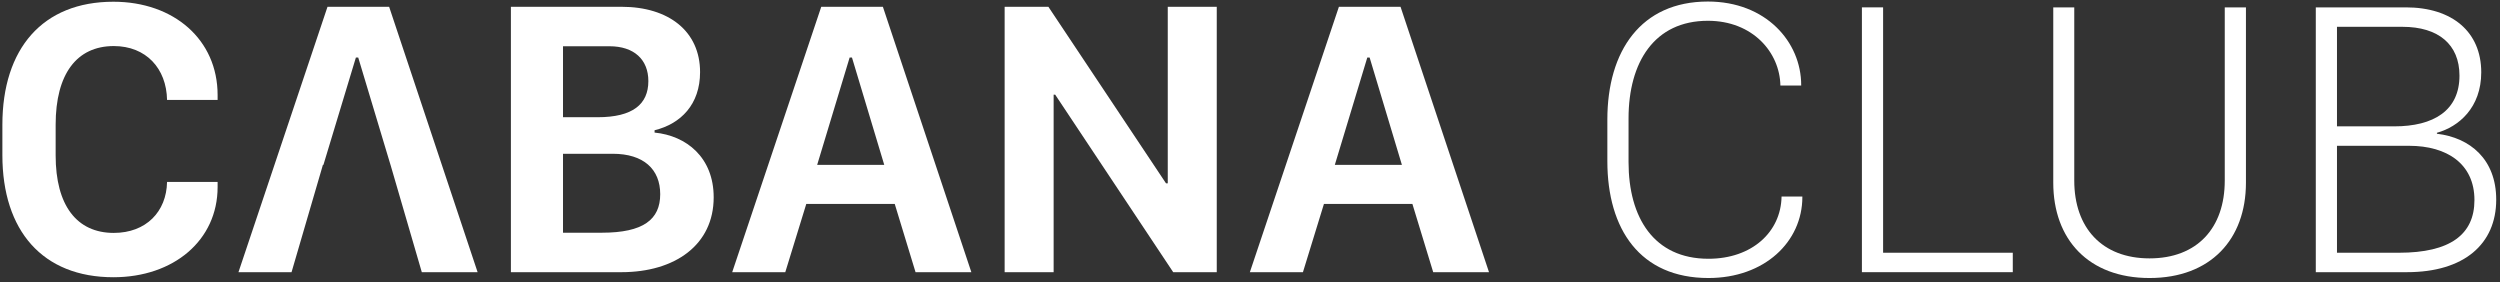
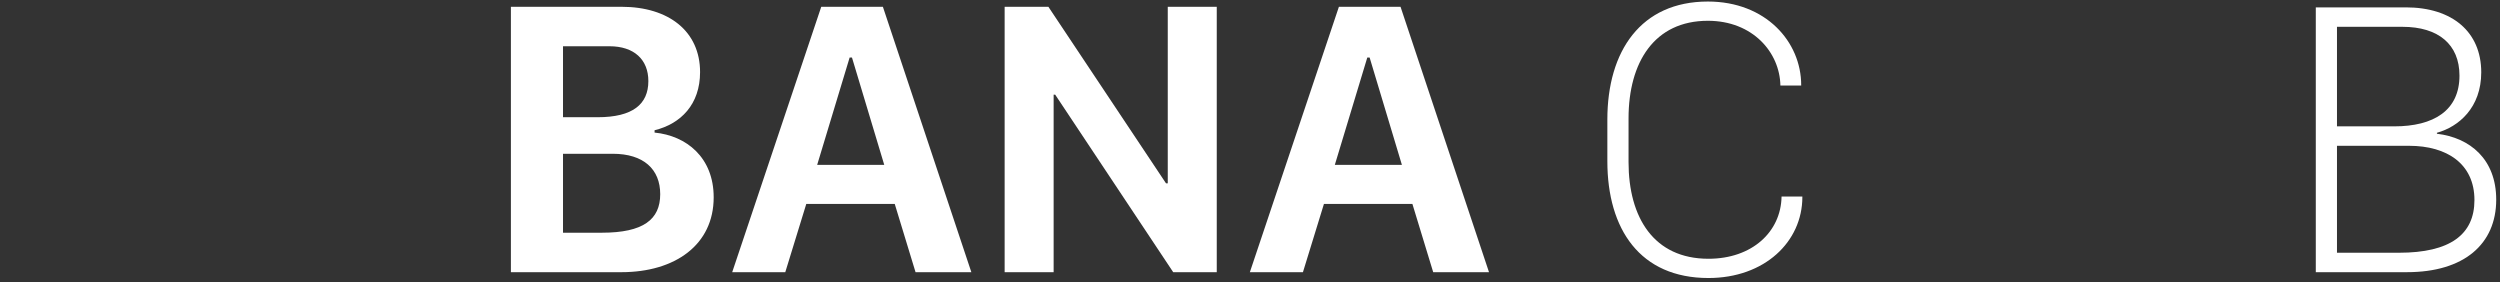
<svg xmlns="http://www.w3.org/2000/svg" version="1.1" viewBox="0 0 496 56" height="56px" width="496px">
  <rect x="0" y="0" width="496" height="56" fill="#333333" stroke="none" />
  <title>cabana-logo-white</title>
  <g fill-rule="evenodd" fill="none" stroke-width="1" stroke="none" id="Page-1">
    <g fill-rule="nonzero" fill="#FFFFFF" transform="translate(-114, -146)" id="Artboard-Copy">
      <g transform="translate(114.472, 146.305)" id="cabana-logo-white">
        <g transform="translate(0, 0.039)" id="CABANA">
-           <path id="Path" d="M10.569,24.379 C10.569,14.35 14.735,8.795 22.103,8.795 C28.506,8.795 32.557,13.231 32.672,19.48 L42.702,19.48 L42.702,18.516 C42.702,7.522 34.022,0 22.026,0 C7.985,0 0,9.296 0,24.417 L0,30.435 C0,45.44 7.985,54.66 22.026,54.66 C33.984,54.66 42.702,47.331 42.702,36.761 L42.702,35.758 L32.672,35.758 C32.557,41.66 28.506,45.865 22.103,45.865 C14.735,45.865 10.569,40.387 10.569,30.512 L10.569,24.379 Z" />
-           <path id="Shape" d="M57.369,53.657 L63.593,32.364 L77.007,32.364 L83.214,53.657 L94.285,53.657 L76.733,1.003 L64.505,1.003 L46.838,53.657 L57.369,53.657 Z M70.6,11.071 L77.003,32.364 L63.695,32.364 L70.137,11.071 L70.6,11.071 Z" />
          <path id="Shape" d="M100.89,53.657 L122.8,53.657 C133.485,53.657 141.123,48.218 141.123,38.806 C141.123,30.898 135.723,26.578 129.396,25.96 L129.396,25.498 C134.604,24.225 138.423,20.367 138.423,13.964 C138.423,5.902 132.251,1.003 122.839,1.003 L100.89,1.003 L100.89,53.657 Z M111.228,8.833 L120.447,8.833 C125.308,8.833 128.162,11.457 128.162,15.738 C128.162,20.329 125.076,22.913 118.094,22.913 L111.228,22.913 L111.228,8.833 Z M111.228,30.165 L121.103,30.165 C127.198,30.165 130.515,33.212 130.515,38.188 C130.515,43.203 127.159,45.826 118.943,45.826 L111.228,45.826 L111.228,30.165 Z" />
          <path id="Shape" d="M155.328,53.657 L159.494,40.117 L177.045,40.117 L181.172,53.657 L192.243,53.657 L174.692,1.003 L162.464,1.003 L144.797,53.657 L155.328,53.657 Z M168.559,11.071 L174.962,32.364 L161.654,32.364 L168.096,11.071 L168.559,11.071 Z" />
          <polygon points="208.569 53.657 208.569 18.438 208.878 18.438 232.292 53.657 240.933 53.657 240.933 1.003 231.212 1.003 231.212 36.028 230.865 36.028 207.528 1.003 198.849 1.003 198.849 53.657" id="Path" />
          <path id="Shape" d="M258.031,53.657 L262.197,40.117 L279.748,40.117 L283.875,53.657 L294.946,53.657 L277.395,1.003 L265.167,1.003 L247.5,53.657 L258.031,53.657 Z M271.262,11.071 L277.665,32.364 L264.357,32.364 L270.799,11.071 L271.262,11.071 Z" />
        </g>
        <g transform="translate(318.427, 0)" id="CLUB">
          <path id="Path" d="M4.205,23.183 C4.205,12.035 9.335,3.819 19.943,3.819 C28.854,3.819 34.215,10.106 34.331,16.664 L38.458,16.664 L38.458,16.587 C38.458,7.985 31.438,0 19.943,0 C6.673,0 0,9.798 0,23.415 L0,31.669 C0,45.209 6.519,54.853 20.059,54.853 C31.168,54.853 38.69,47.678 38.69,38.767 L38.69,38.69 L34.562,38.69 C34.447,45.71 28.699,51.034 20.059,51.034 C9.219,51.034 4.205,42.856 4.205,31.862 L4.205,23.183 Z" />
-           <polygon points="80.437 49.838 54.708 49.838 54.708 1.157 50.503 1.157 50.503 53.695 80.437 53.695" id="Path" />
-           <path id="Path" d="M107.563,50.957 C98.151,50.957 92.635,44.9 92.635,35.527 L92.635,1.157 L88.469,1.157 L88.469,35.951 C88.469,47.176 95.451,54.853 107.563,54.853 C119.676,54.853 126.696,47.176 126.696,35.951 L126.696,1.157 L122.492,1.157 L122.492,35.527 C122.492,44.939 117.014,50.957 107.563,50.957 Z" />
          <path id="Shape" d="M140.554,53.695 L158.645,53.695 C169.986,53.695 176.351,48.102 176.351,39.307 C176.351,31.284 171.143,27.002 164.585,26.23 L164.585,26.038 C168.906,24.842 173.38,21.062 173.38,14.041 C173.38,6.056 167.671,1.157 158.414,1.157 L140.554,1.157 L140.554,53.695 Z M144.758,5.015 L157.758,5.015 C164.894,5.015 169.06,8.525 169.06,14.697 C169.06,21.64 163.93,24.765 156.099,24.765 L144.758,24.765 L144.758,5.015 Z M144.758,28.622 L159.069,28.622 C166.591,28.622 172.03,32.209 172.03,39.384 C172.03,46.25 167.17,49.838 157.063,49.838 L144.758,49.838 L144.758,28.622 Z" />
        </g>
      </g>
    </g>
  </g>
</svg>